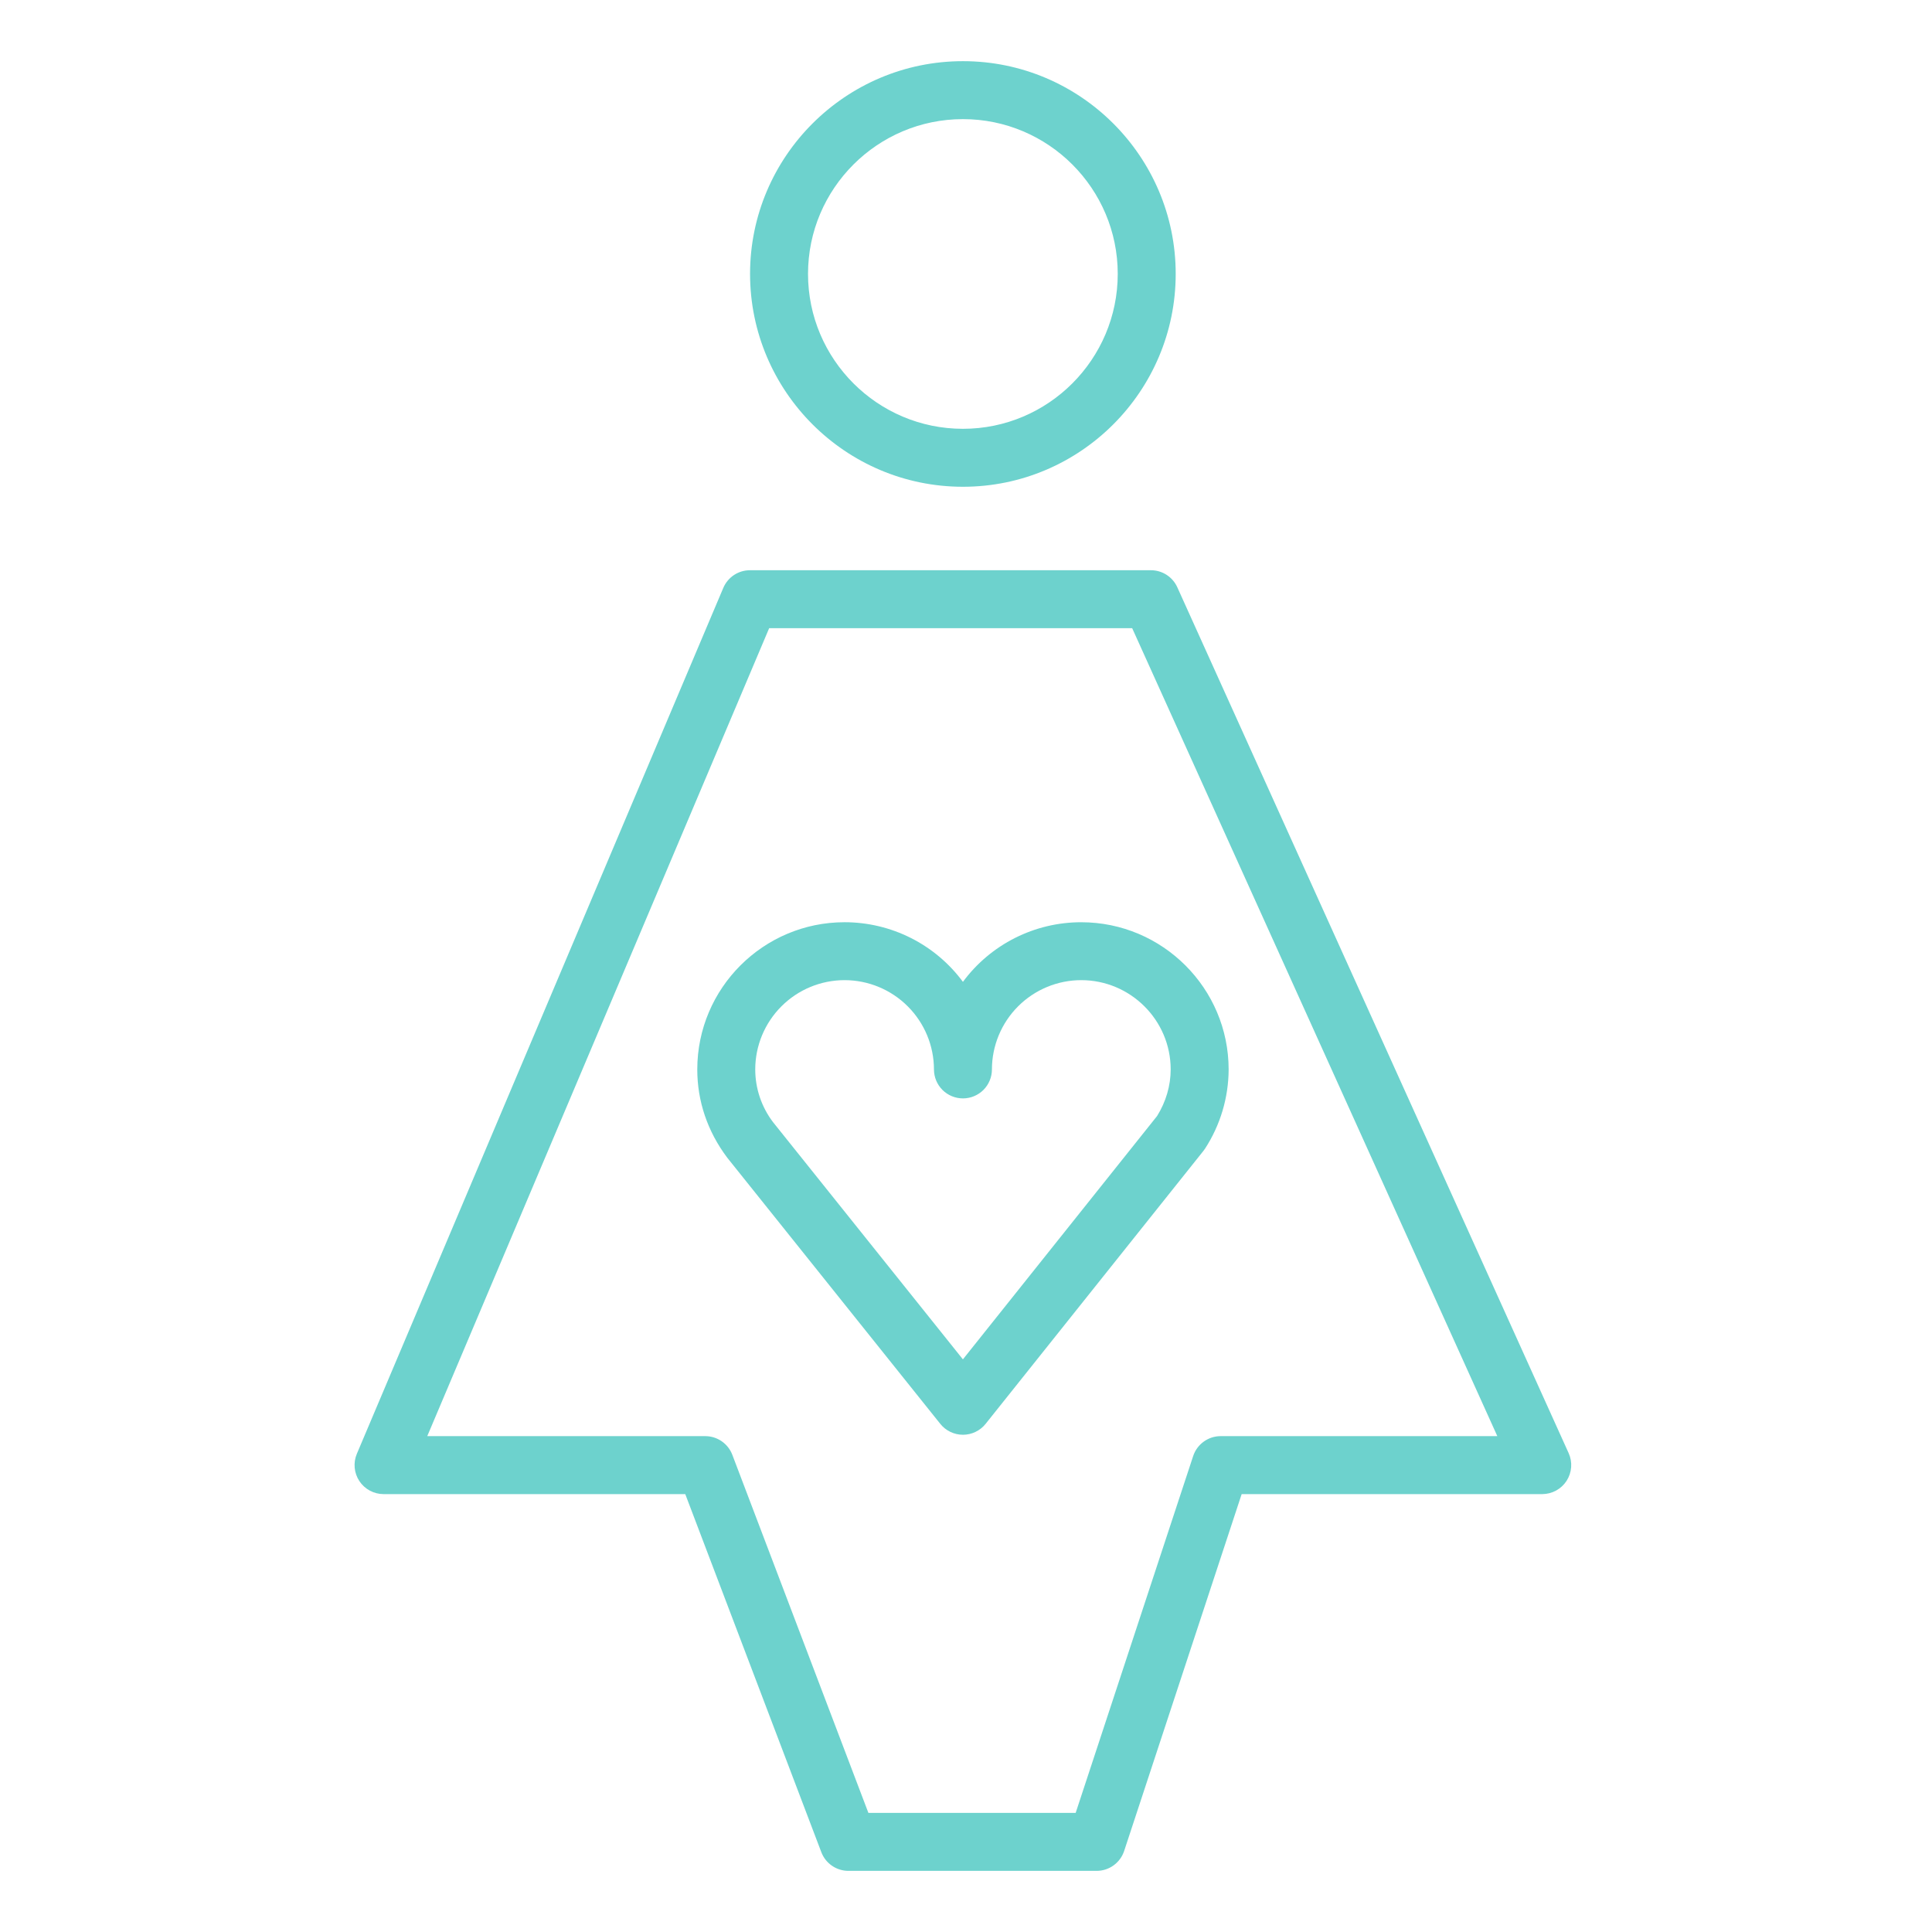
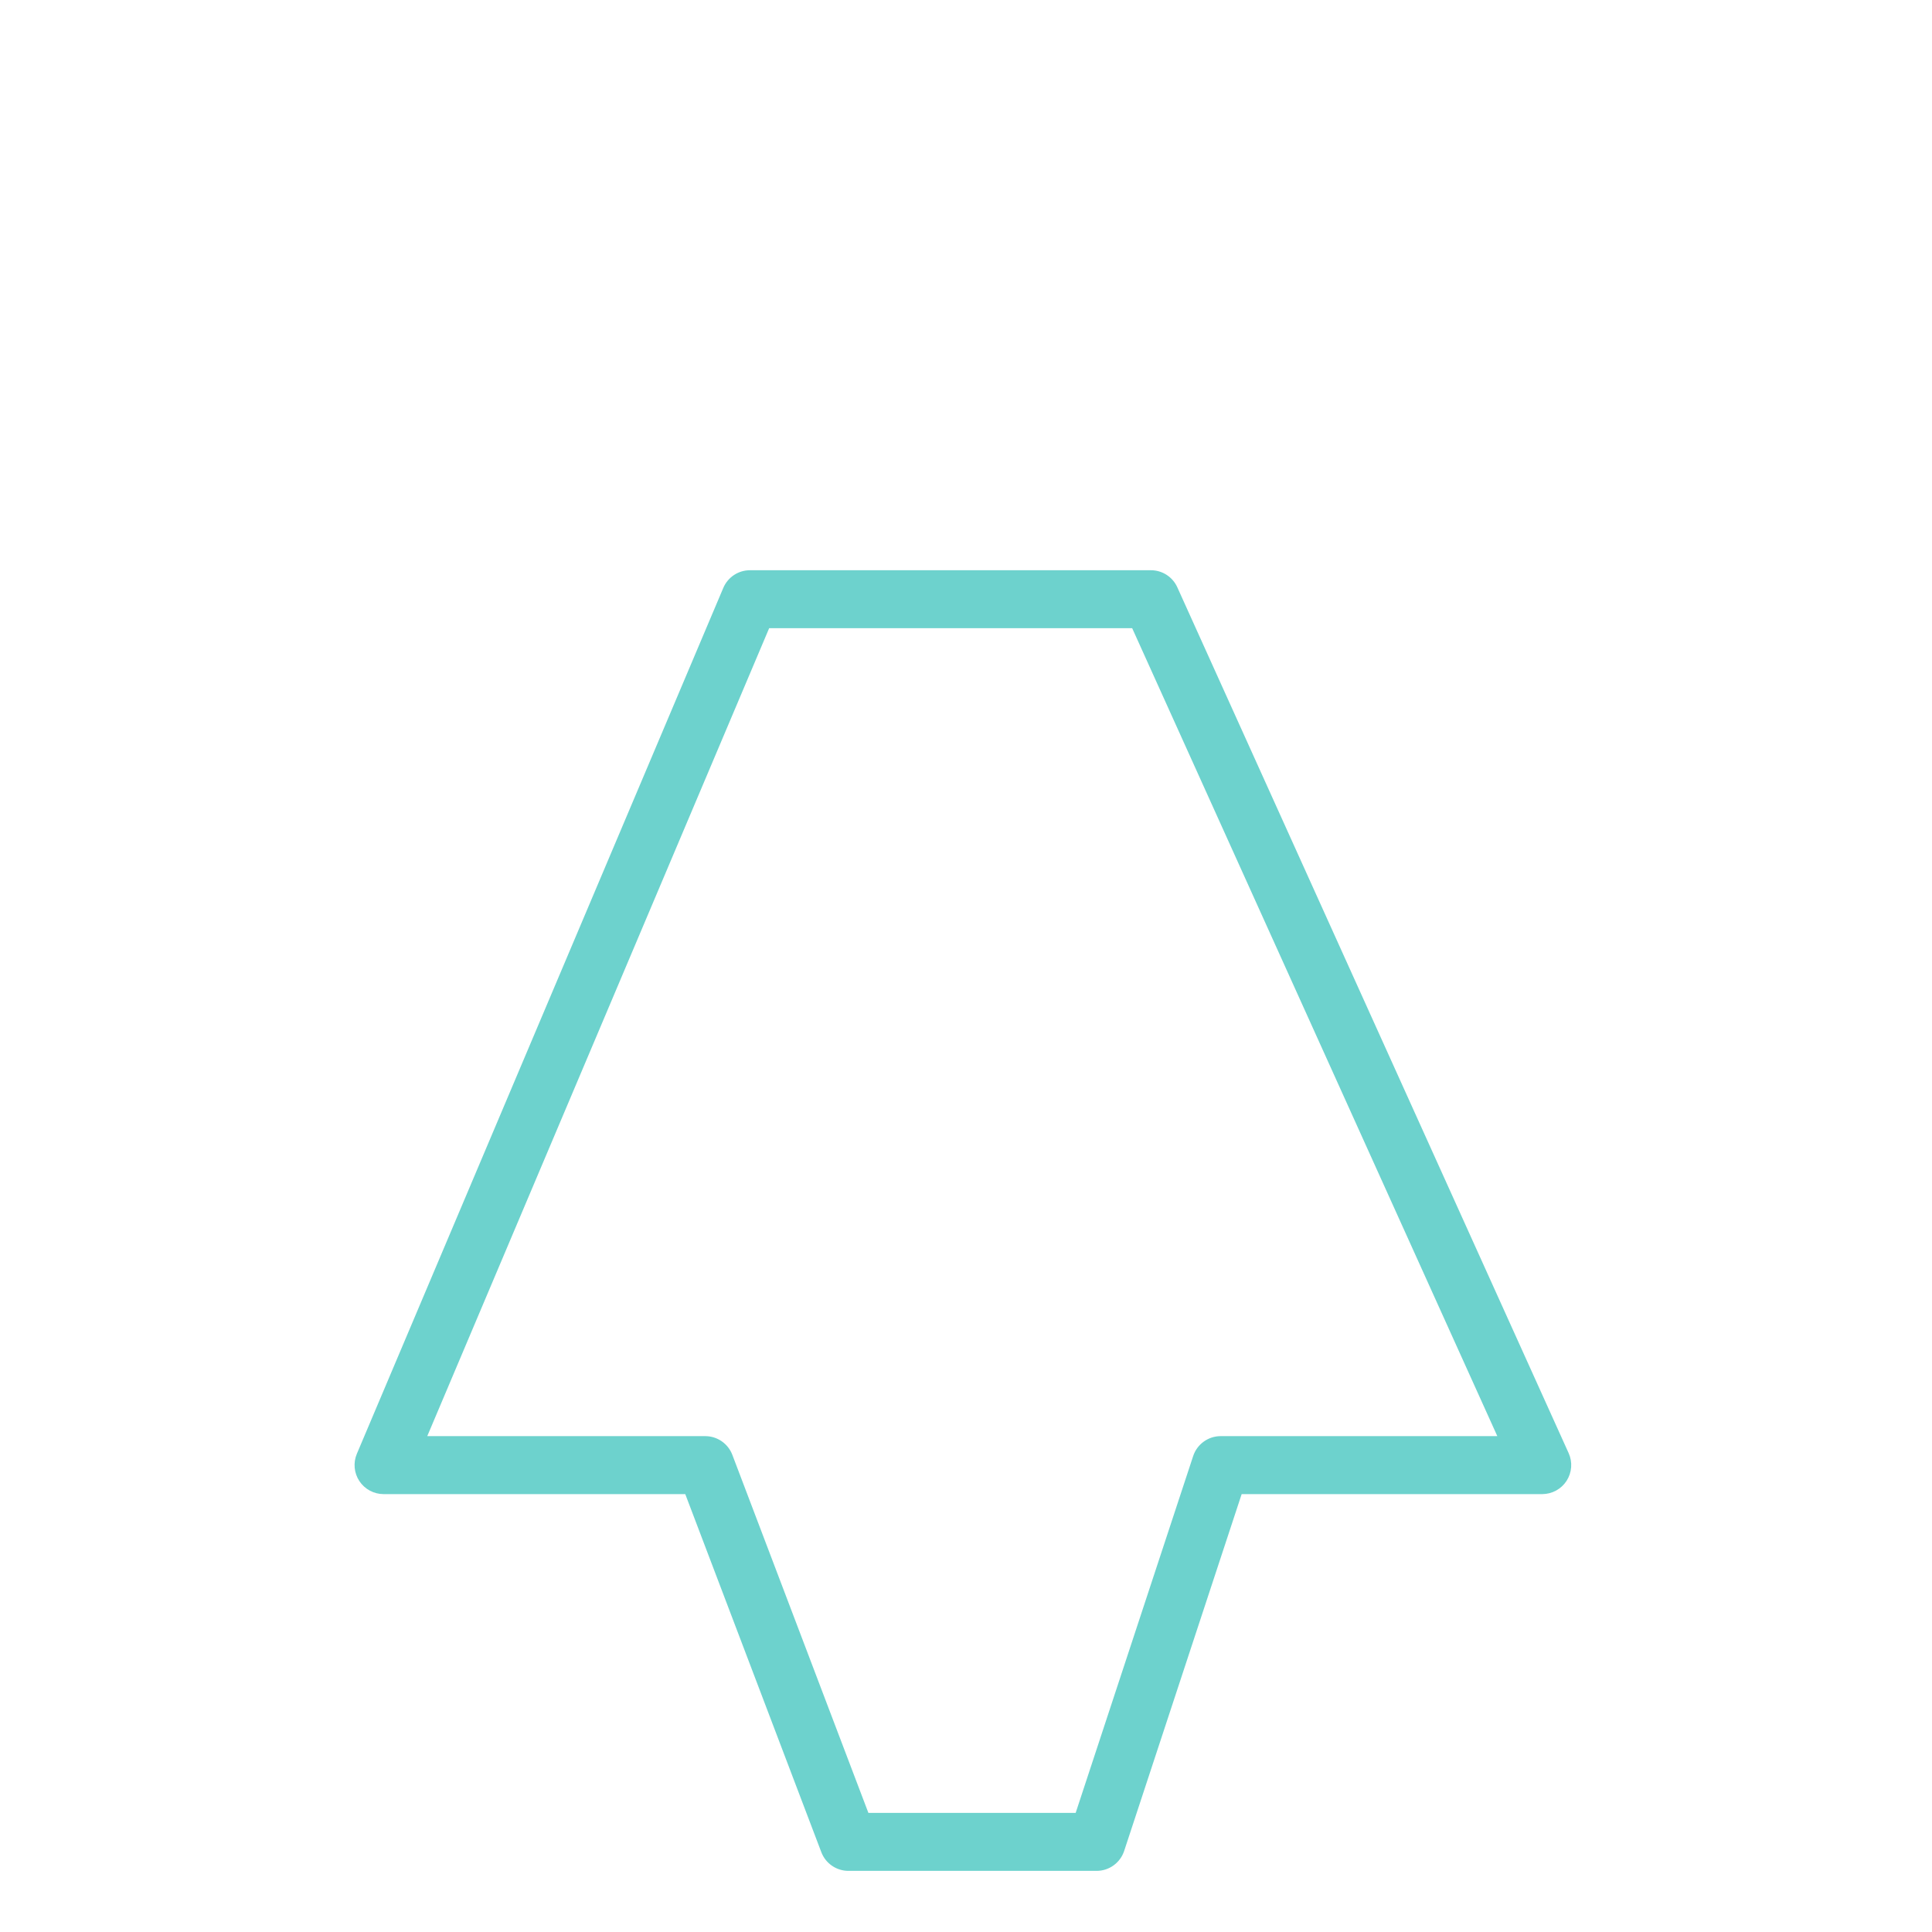
<svg xmlns="http://www.w3.org/2000/svg" width="100" height="100" viewBox="0 0 100 100" fill="none">
-   <path fill-rule="evenodd" clip-rule="evenodd" d="M49.841 50.82C49.132 49.862 48.208 49.084 47.144 48.548C46.08 48.013 44.905 47.734 43.714 47.734C39.511 47.734 36.091 51.152 36.091 55.355C36.091 56.991 36.616 58.557 37.641 59.921L48.671 73.701C48.955 74.056 49.387 74.263 49.842 74.263C50.298 74.263 50.73 74.055 51.015 73.699L62.287 59.572C62.319 59.532 62.349 59.49 62.377 59.447C63.166 58.228 63.589 56.808 63.594 55.356C63.594 51.154 60.171 47.735 55.964 47.735C54.773 47.734 53.599 48.013 52.535 48.549C51.472 49.085 50.549 49.863 49.841 50.82ZM60.594 55.354C60.594 56.191 60.351 57.023 59.891 57.764L49.84 70.36L40.012 58.082C39.415 57.297 39.092 56.339 39.091 55.353C39.092 54.128 39.58 52.953 40.447 52.087C41.313 51.22 42.488 50.733 43.714 50.732C44.94 50.733 46.116 51.219 46.983 52.086C47.851 52.952 48.339 54.127 48.342 55.353C48.342 55.751 48.5 56.132 48.781 56.414C49.062 56.695 49.444 56.853 49.842 56.853C50.24 56.853 50.621 56.695 50.903 56.414C51.184 56.132 51.342 55.751 51.342 55.353C51.343 54.128 51.831 52.953 52.697 52.087C53.564 51.22 54.739 50.733 55.964 50.732C58.517 50.734 60.594 52.806 60.594 55.354ZM49.842 25.195C55.914 25.195 60.854 20.252 60.854 14.176C60.854 8.105 55.915 3.166 49.842 3.166C43.767 3.166 38.823 8.105 38.823 14.176C38.824 20.252 43.767 25.195 49.842 25.195ZM49.842 6.166C54.26 6.166 57.854 9.759 57.854 14.176C57.854 18.598 54.26 22.195 49.842 22.195C45.42 22.195 41.823 18.598 41.823 14.176C41.824 9.759 45.42 6.166 49.842 6.166Z" fill="#6DD2CD" />
  <path fill-rule="evenodd" clip-rule="evenodd" d="M81.194 75.216L60.937 30.397C60.818 30.134 60.626 29.911 60.383 29.754C60.141 29.598 59.858 29.515 59.57 29.515H38.819C38.524 29.515 38.236 29.601 37.99 29.764C37.744 29.927 37.552 30.159 37.437 30.431L18.47 75.25C18.374 75.478 18.335 75.726 18.359 75.973C18.382 76.219 18.465 76.456 18.602 76.662C18.739 76.869 18.924 77.038 19.143 77.155C19.361 77.273 19.604 77.334 19.852 77.335H35.469L42.512 95.869C42.62 96.153 42.812 96.398 43.062 96.57C43.313 96.743 43.61 96.836 43.914 96.836H56.761C57.408 96.836 57.983 96.42 58.186 95.805L64.268 77.335H79.827C80.078 77.334 80.324 77.271 80.544 77.151C80.764 77.031 80.951 76.858 81.087 76.647C81.222 76.436 81.303 76.195 81.322 75.945C81.341 75.695 81.297 75.444 81.194 75.216ZM63.183 74.334C62.536 74.334 61.961 74.75 61.758 75.365L55.676 93.835H44.948L37.905 75.301C37.797 75.016 37.605 74.772 37.354 74.599C37.104 74.426 36.807 74.334 36.503 74.334H22.115L39.812 32.514H58.601L77.501 74.334H63.183Z" fill="#6DD2CD" />
</svg>